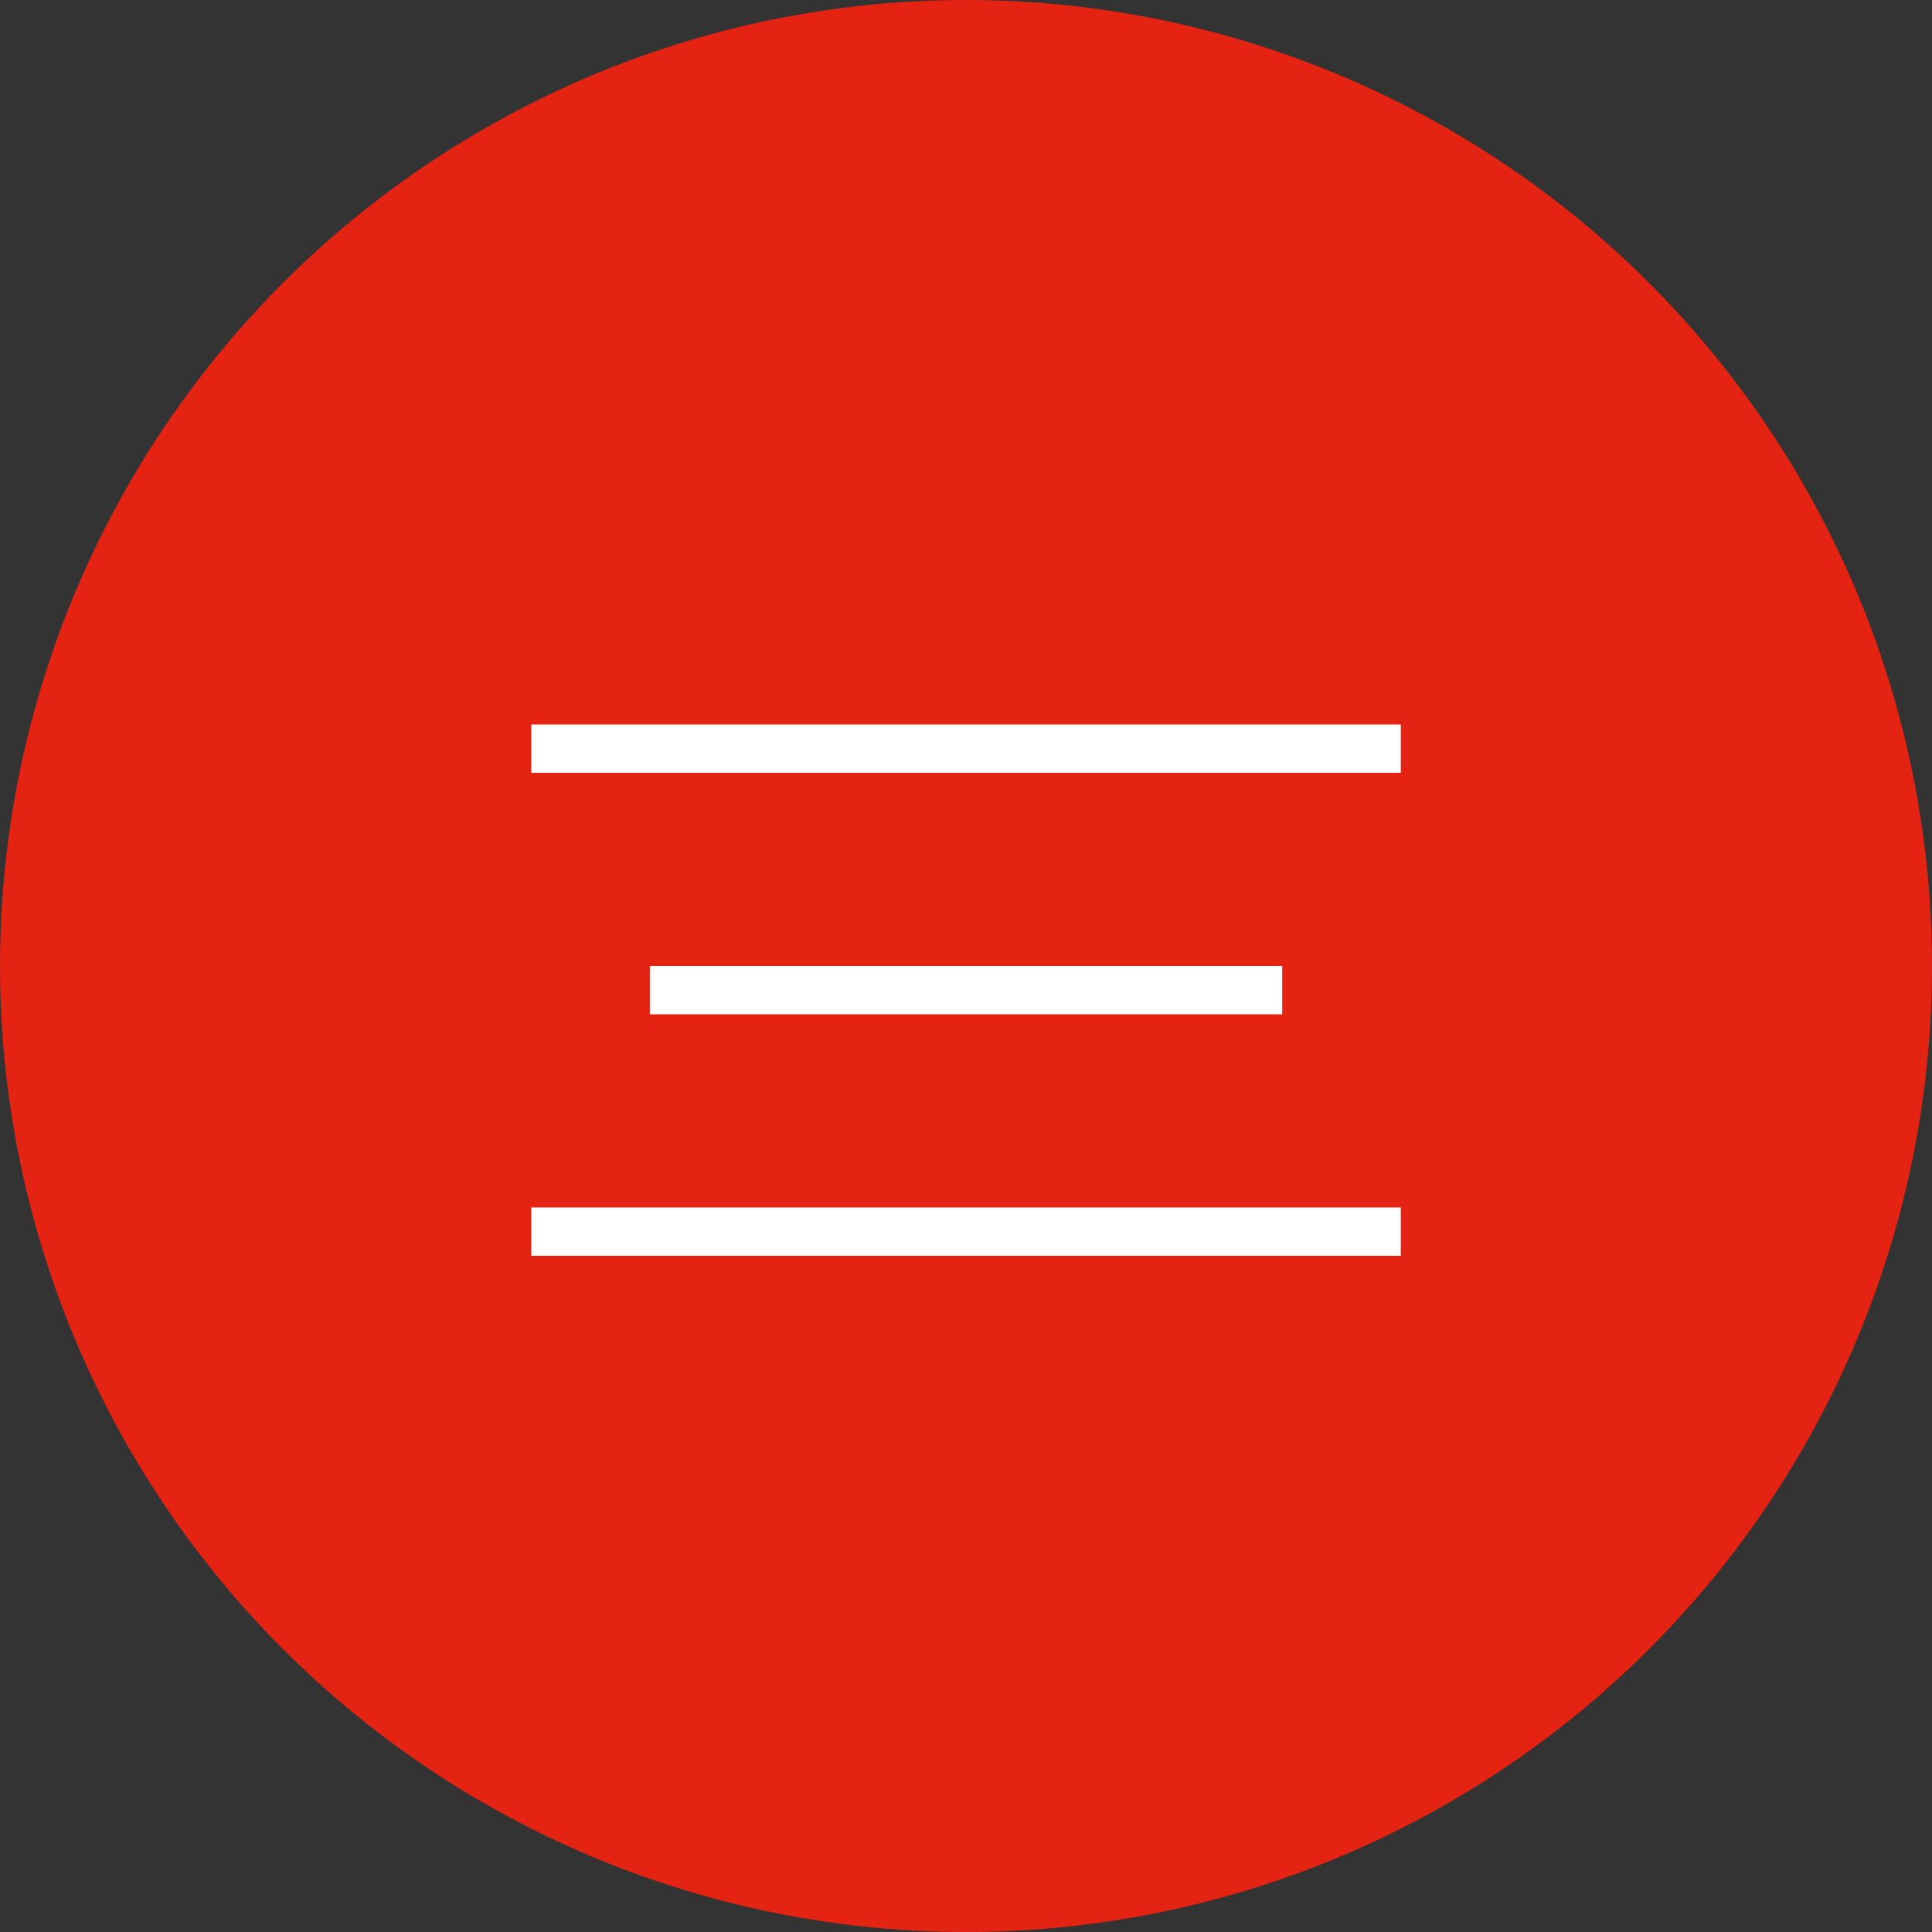
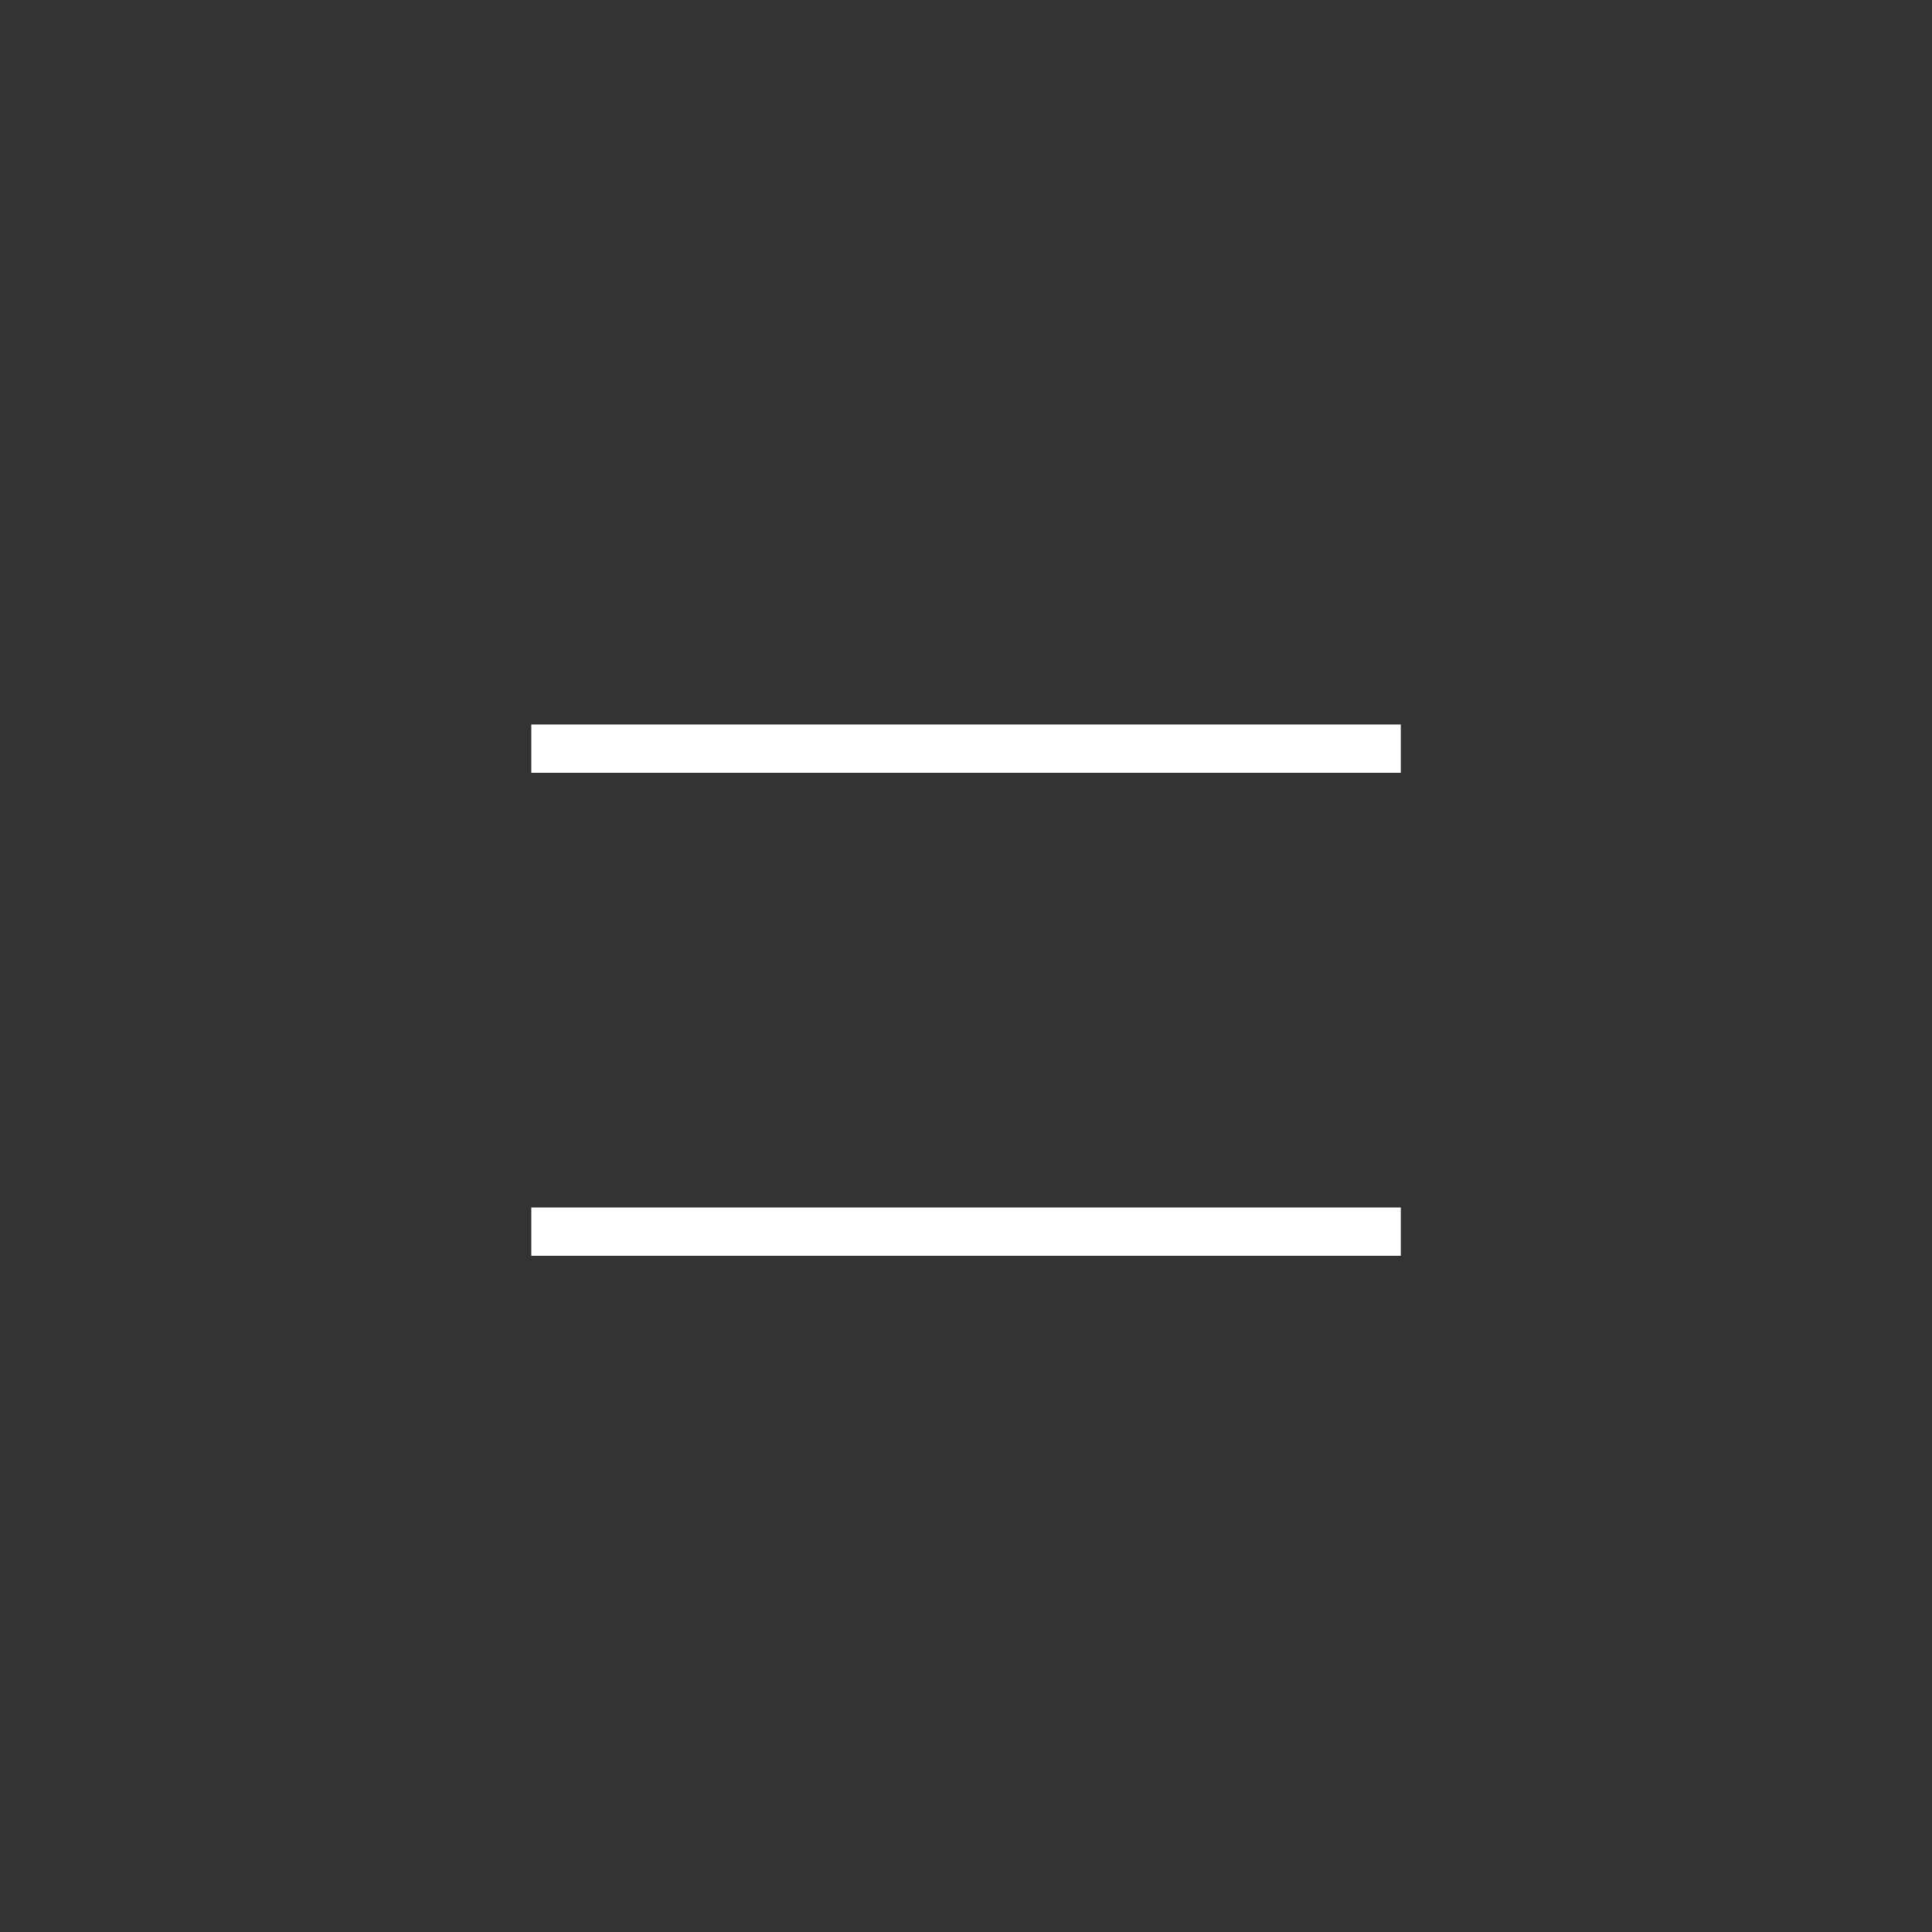
<svg xmlns="http://www.w3.org/2000/svg" width="40" height="40" viewBox="0 0 40 40" fill="none">
  <rect x="0" y="0" width="40" height="40" fill="#333333" stroke="none" />
-   <circle cx="20" cy="20" r="20" fill="#E42313" />
  <rect x="11" y="15" width="18.002" height="1" fill="white" />
-   <rect x="13.455" y="20" width="13.092" height="1" fill="white" />
  <rect x="11" y="25" width="18.002" height="1" fill="white" />
</svg>